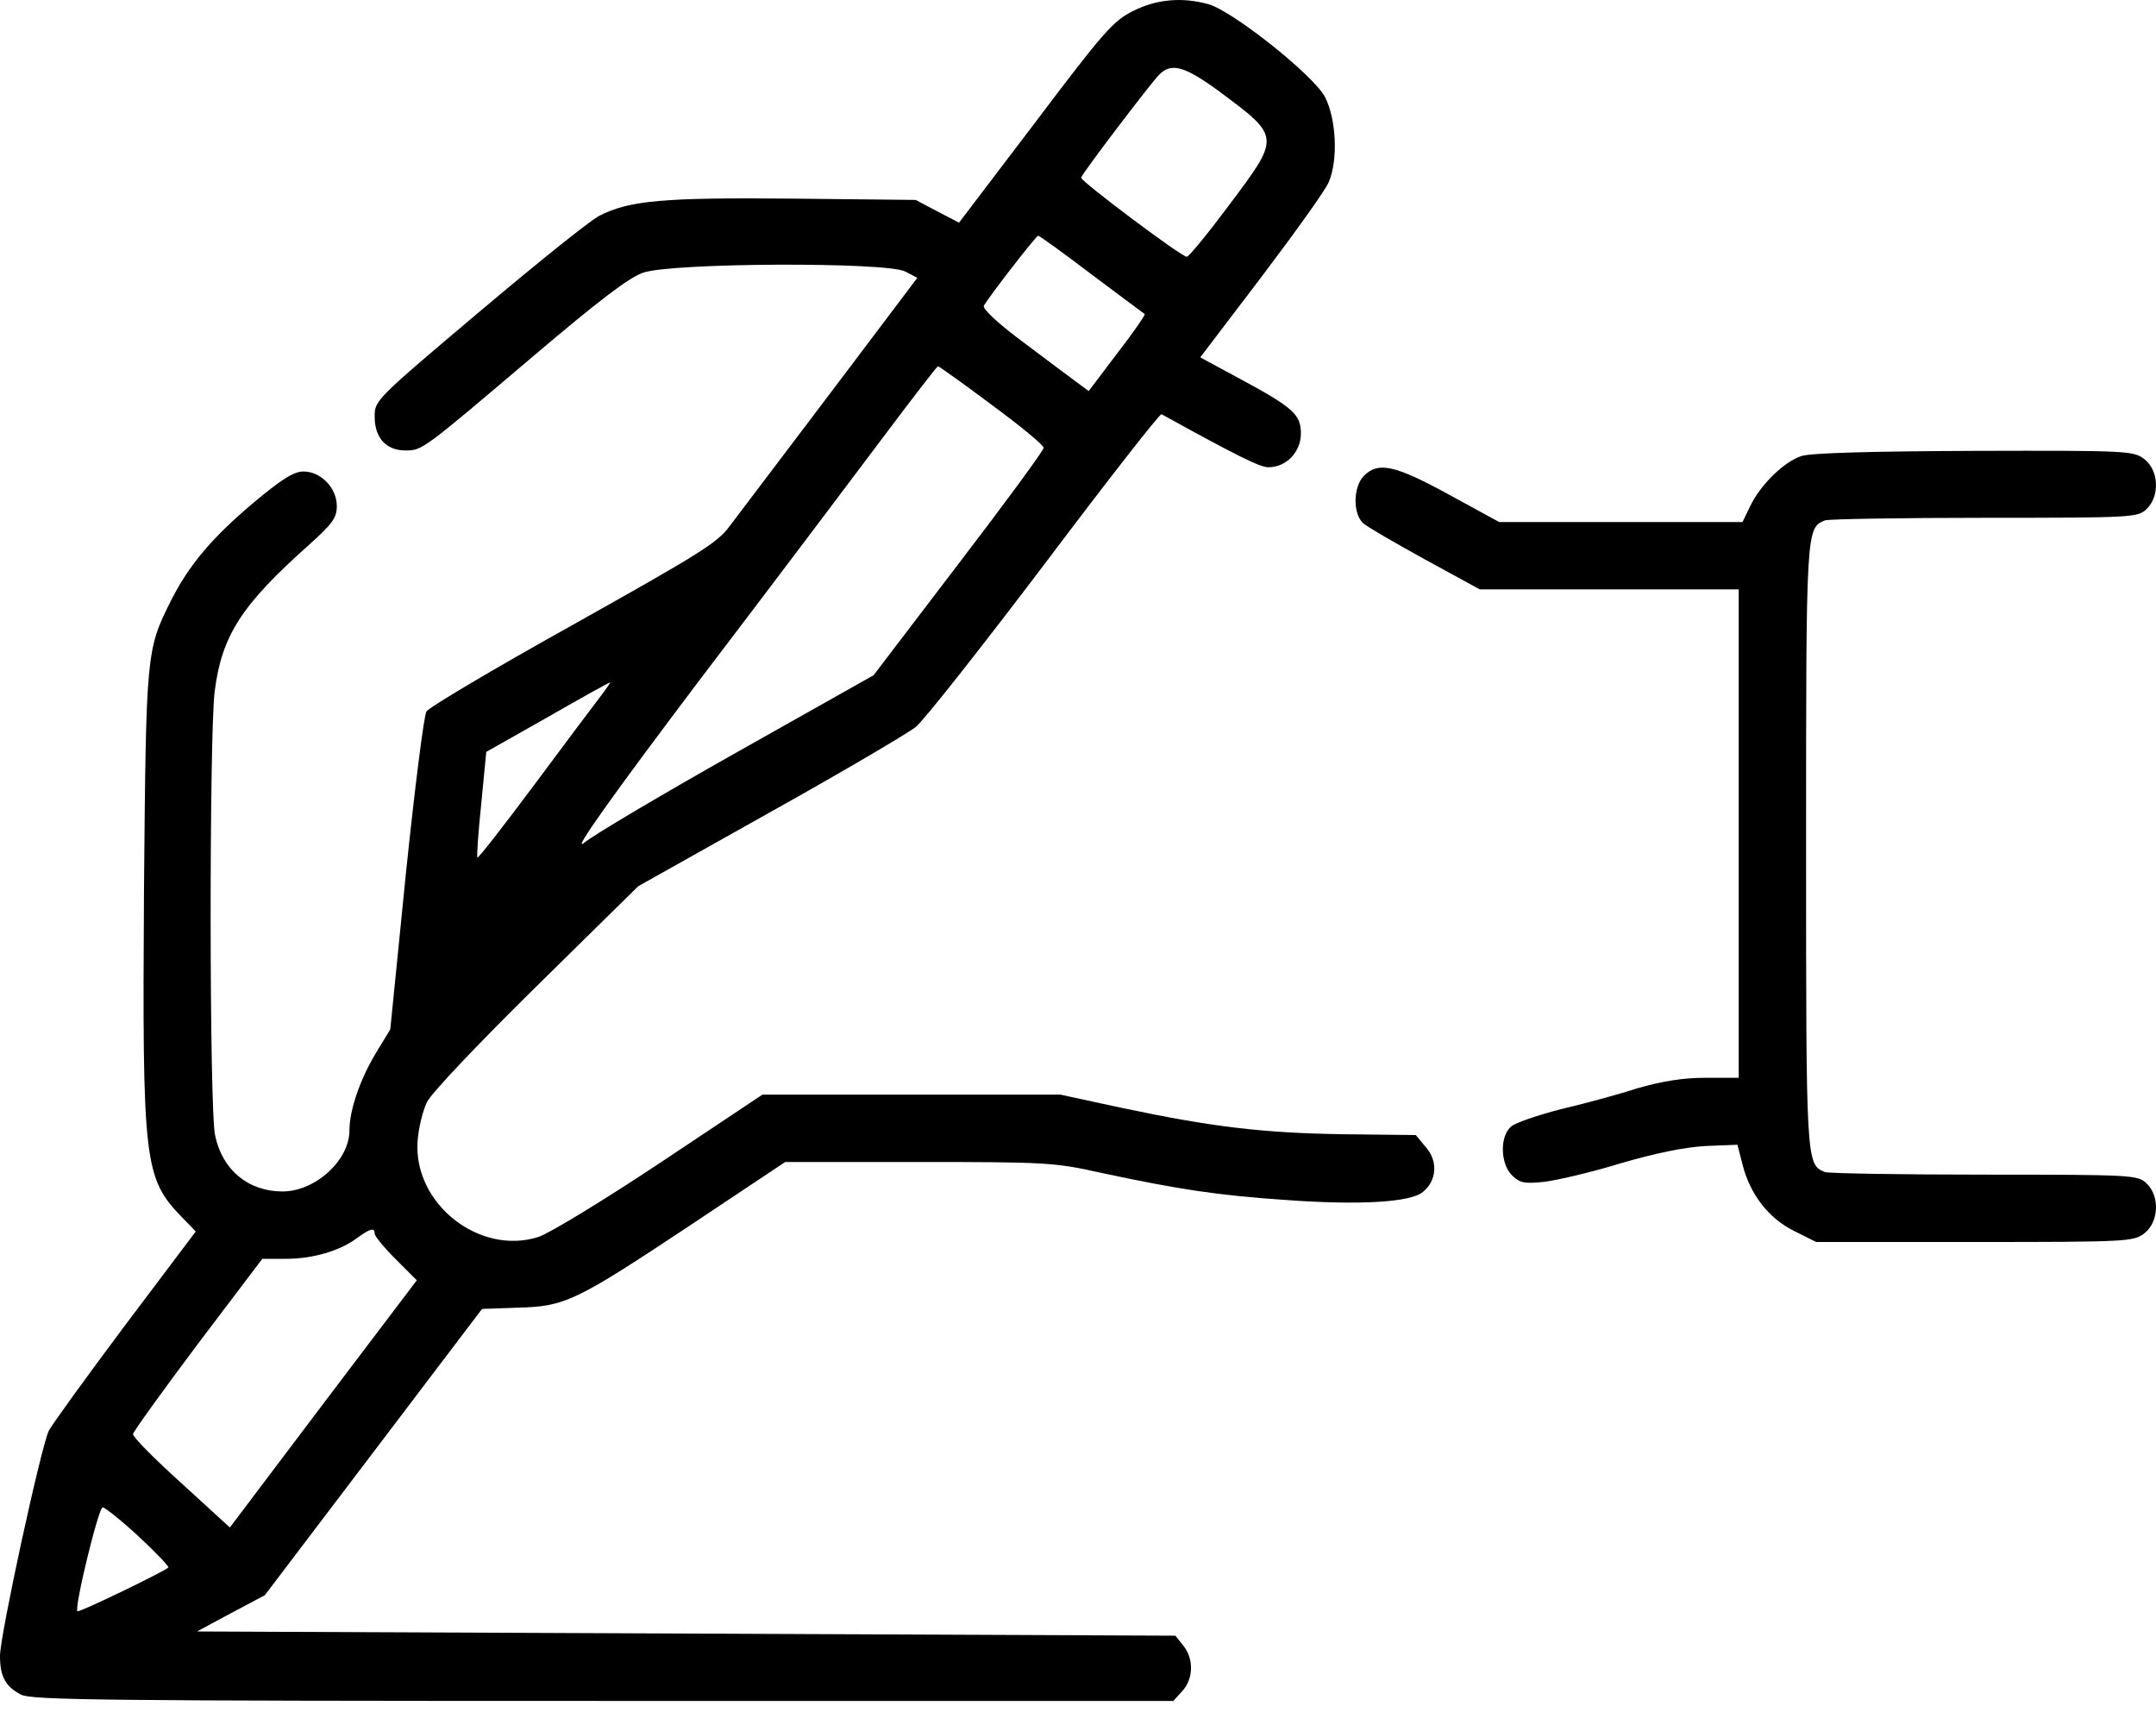
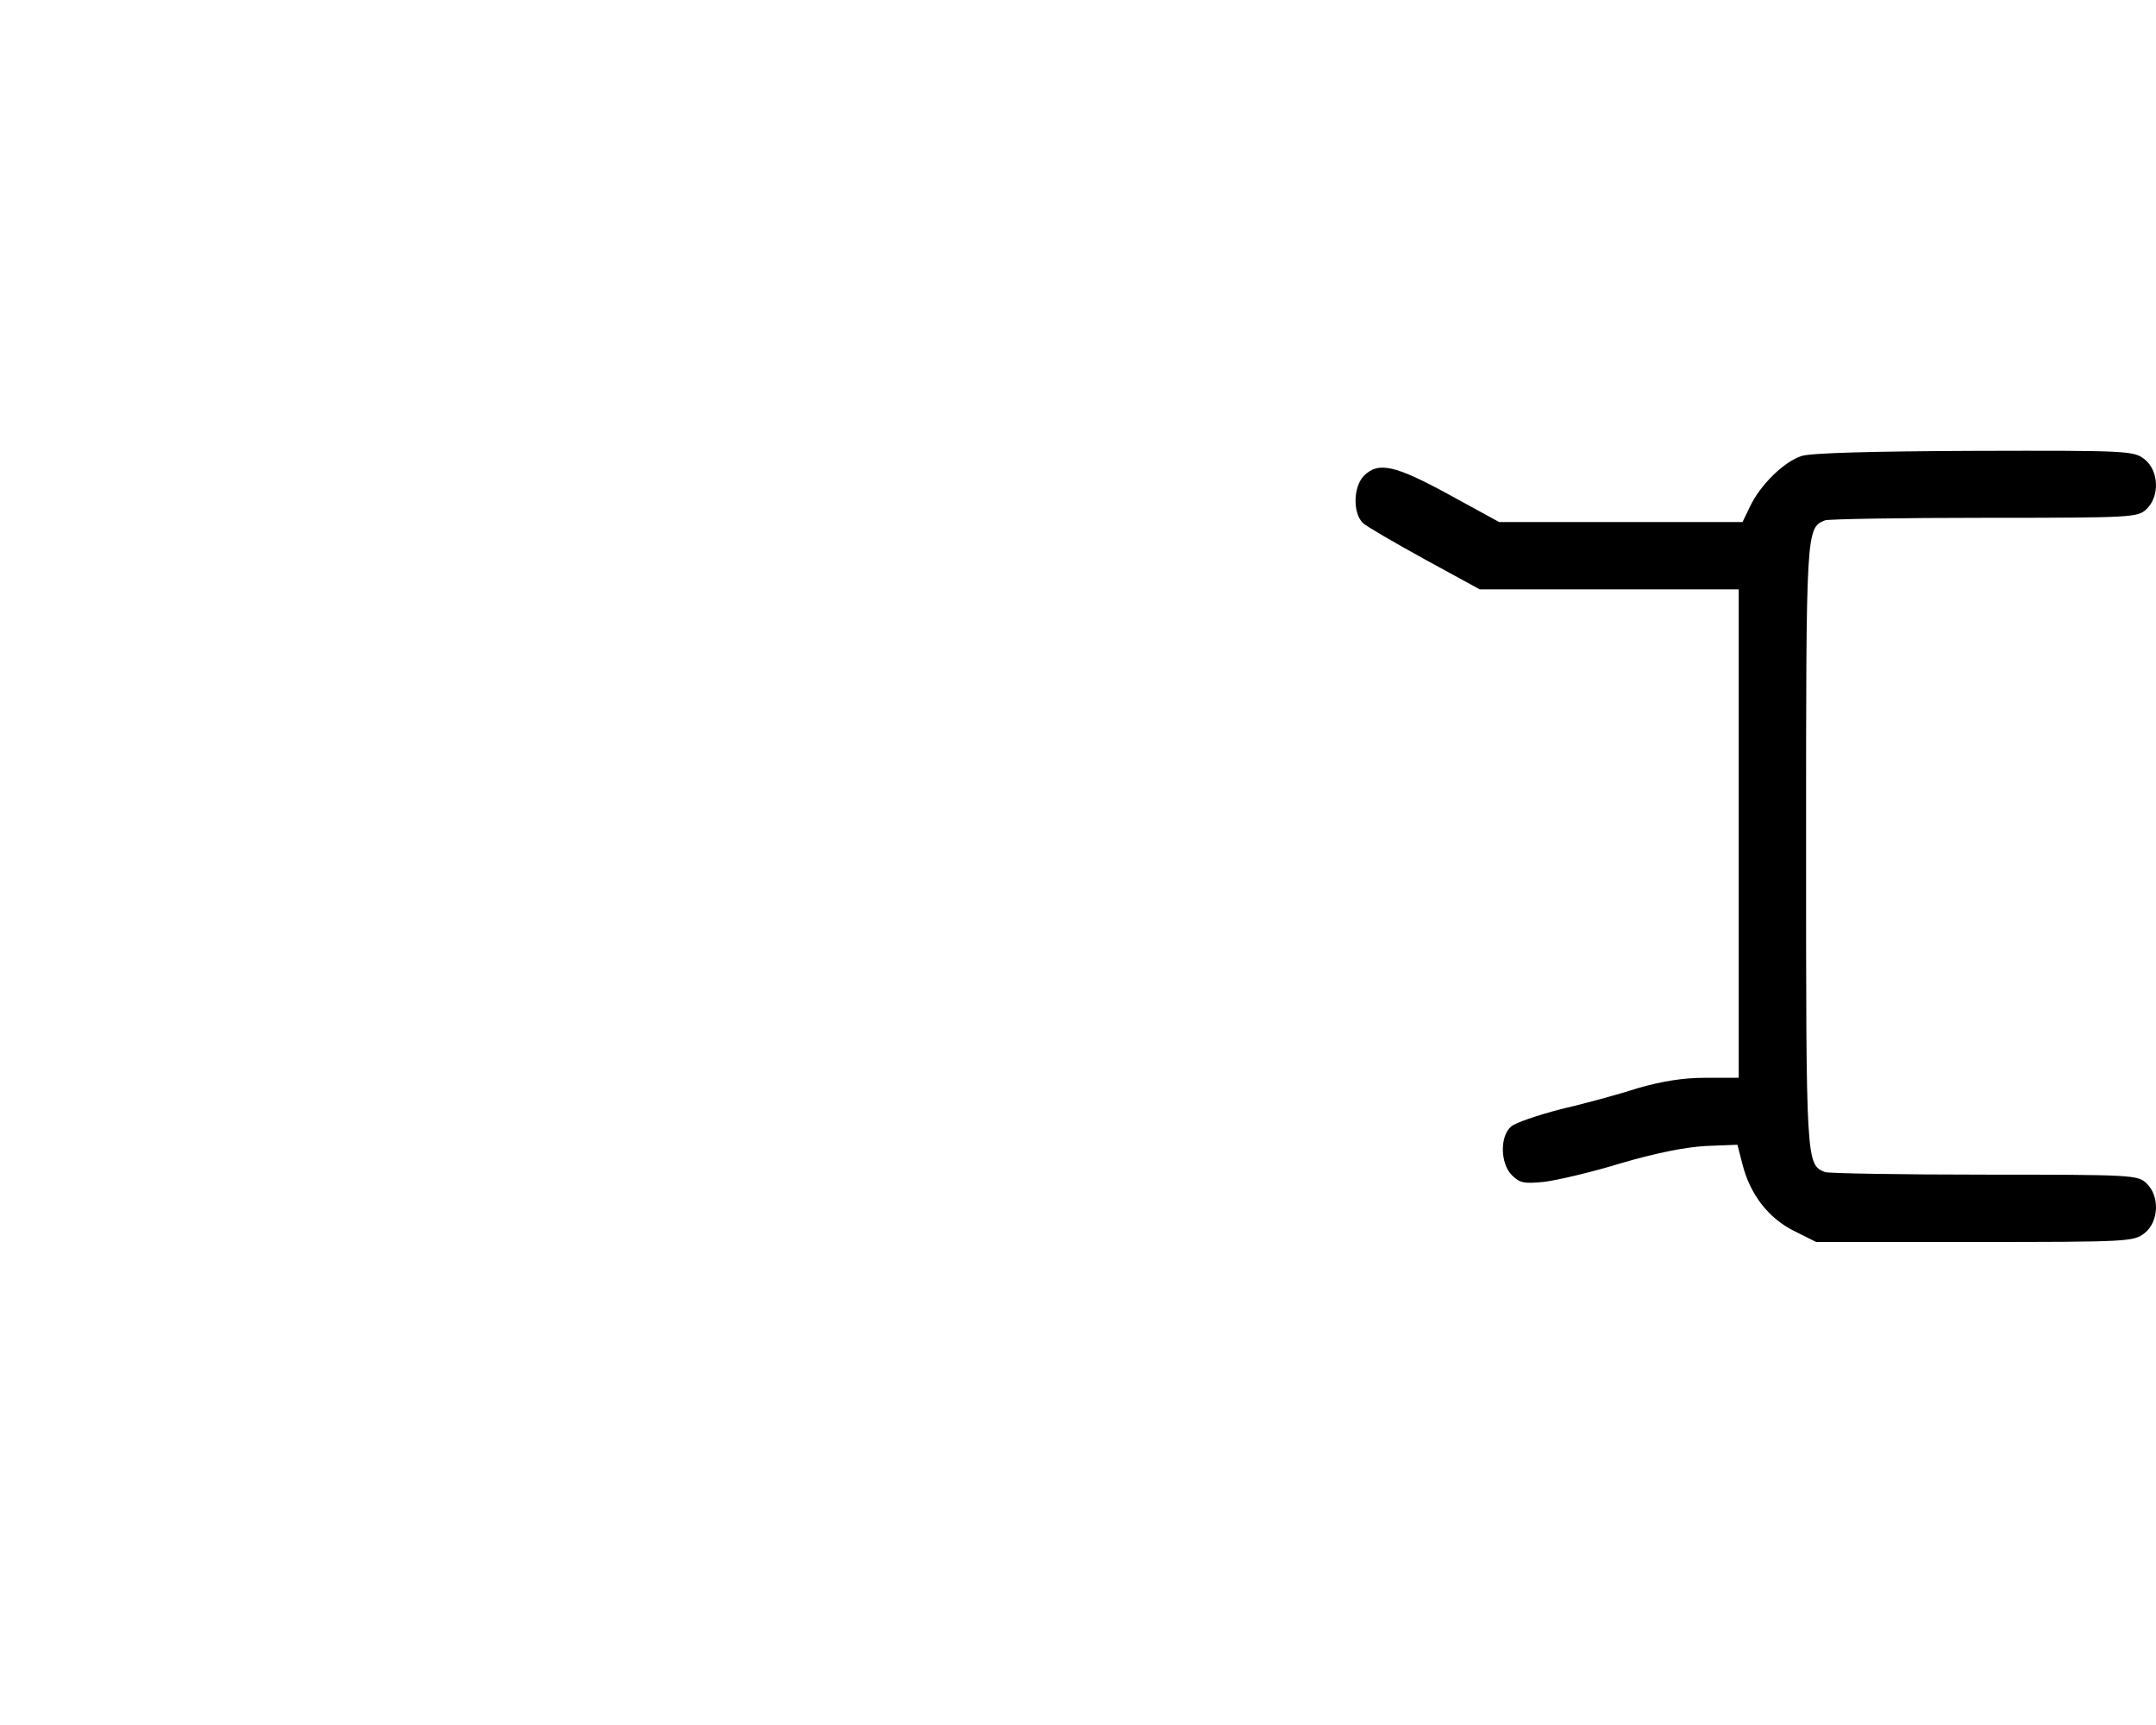
<svg xmlns="http://www.w3.org/2000/svg" width="50px" height="40px" viewBox="0 0 50 40" version="1.1">
  <title>campañas y firma</title>
  <defs>
    <filter color-interpolation-filters="auto" id="filter-1">
      <feColorMatrix in="SourceGraphic" type="matrix" values="0 0 0 0 1 0 0 0 0 1 0 0 0 0 1 0 0 0 1 0" />
    </filter>
  </defs>
  <g id="Page-1" stroke="none" stroke-width="1" fill="none" fill-rule="evenodd">
    <g id="campañas-y-firma" transform="translate(-152, -275)" filter="url(#filter-1)">
      <g transform="translate(152, 275)">
        <g id="Group" transform="translate(25, 19.721) scale(-1, 1) rotate(-180) translate(-25, -19.721) translate(0, 0)" fill="#000000" fill-rule="nonzero">
-           <path d="M26.283,39.19 C25.814,38.956 25.6,38.712 24.008,36.603 L22.241,34.279 L21.733,34.543 L21.235,34.806 L18.414,34.836 C15.387,34.865 14.596,34.797 13.893,34.435 C13.669,34.318 12.409,33.303 11.091,32.19 C8.699,30.169 8.689,30.159 8.689,29.778 C8.689,29.29 8.953,28.997 9.402,28.997 C9.793,28.997 9.793,28.997 12.38,31.194 C13.864,32.453 14.577,33 14.909,33.117 C15.563,33.352 20.552,33.371 20.991,33.147 L21.274,33 L19.263,30.335 C18.16,28.88 17.105,27.484 16.92,27.24 C16.637,26.849 16.178,26.576 13.288,24.955 C11.482,23.949 9.949,23.042 9.89,22.944 C9.832,22.856 9.617,21.157 9.412,19.175 L9.051,15.573 L8.719,15.026 C8.348,14.411 8.104,13.698 8.104,13.229 C8.104,12.536 7.313,11.814 6.551,11.814 C5.76,11.814 5.155,12.312 4.989,13.112 C4.852,13.708 4.852,22.417 4.979,23.413 C5.145,24.711 5.604,25.414 7.157,26.8 C7.713,27.298 7.811,27.435 7.811,27.708 C7.811,28.128 7.44,28.509 7.039,28.509 C6.815,28.509 6.532,28.333 5.858,27.767 C4.911,26.966 4.384,26.342 3.964,25.512 C3.388,24.36 3.388,24.311 3.339,18.765 C3.3,12.487 3.339,12.126 4.218,11.218 L4.54,10.886 L2.9,8.709 C2.001,7.508 1.211,6.415 1.133,6.268 C0.957,5.917 0,1.523 0,1.045 C0,0.566 0.127,0.332 0.488,0.146 C0.732,0.02 2.392,-1.3327851e-15 13.991,-1.3327851e-15 L27.21,-1.3327851e-15 L27.415,0.225 C27.679,0.508 27.689,0.976 27.445,1.279 L27.259,1.513 L15.914,1.562 L4.569,1.611 L5.35,2.031 L6.141,2.451 L8.66,5.77 L11.179,9.09 L12.009,9.119 C13.112,9.148 13.346,9.265 16.012,11.033 L18.209,12.497 L21.304,12.497 C24.223,12.497 24.457,12.487 25.502,12.253 C27.328,11.862 28.226,11.726 29.798,11.618 C31.516,11.491 32.717,11.56 33,11.804 C33.322,12.067 33.352,12.517 33.068,12.839 L32.834,13.122 L31.135,13.141 C29.28,13.171 28.118,13.307 25.99,13.757 L24.594,14.059 L21.138,14.059 L17.681,14.059 L15.309,12.478 C14.001,11.609 12.731,10.837 12.487,10.759 C11.111,10.32 9.578,11.54 9.685,12.985 C9.705,13.278 9.802,13.678 9.9,13.883 C9.998,14.089 11.081,15.231 12.439,16.568 L14.801,18.892 L17.847,20.601 C19.527,21.538 21.05,22.436 21.235,22.583 C21.421,22.729 22.758,24.428 24.223,26.361 C25.678,28.294 26.898,29.856 26.937,29.837 C28.724,28.851 29.222,28.607 29.417,28.607 C29.827,28.607 30.169,28.958 30.169,29.388 C30.169,29.837 29.993,29.993 28.685,30.696 L27.835,31.155 L29.261,33.029 C30.042,34.064 30.745,35.041 30.813,35.216 C31.038,35.724 30.989,36.7 30.725,37.198 C30.462,37.696 28.587,39.19 28.021,39.346 C27.415,39.512 26.83,39.463 26.283,39.19 Z M28.284,37.316 C29.7,36.261 29.7,36.281 28.499,34.679 C28.011,34.025 27.572,33.488 27.523,33.488 C27.396,33.488 25.043,35.255 25.072,35.324 C25.111,35.441 26.693,37.521 26.879,37.706 C27.162,37.999 27.474,37.911 28.284,37.316 Z M25.316,33.078 C25.971,32.59 26.527,32.17 26.547,32.16 C26.566,32.141 26.283,31.731 25.912,31.252 L25.248,30.374 L24.945,30.598 C24.789,30.715 24.223,31.135 23.705,31.526 C23.129,31.955 22.778,32.287 22.817,32.356 C22.963,32.6 24.028,33.976 24.076,33.976 C24.106,33.976 24.662,33.576 25.316,33.078 Z M23.002,30.052 C23.666,29.563 24.213,29.114 24.203,29.056 C24.203,28.997 23.315,27.786 22.231,26.371 L20.259,23.784 L17.086,21.997 C15.338,21.011 13.737,20.064 13.532,19.888 C13.278,19.693 14.186,20.972 16.197,23.637 C17.886,25.853 19.81,28.411 20.493,29.319 C21.167,30.218 21.733,30.95 21.753,30.95 C21.772,30.95 22.339,30.55 23.002,30.052 Z M13.942,23.315 C13.805,23.139 13.112,22.212 12.399,21.255 C11.687,20.298 11.091,19.536 11.072,19.556 C11.052,19.576 11.091,20.132 11.16,20.796 L11.277,22.007 L12.692,22.807 C13.473,23.256 14.128,23.618 14.147,23.618 C14.167,23.627 14.069,23.481 13.942,23.315 Z M8.689,10.837 C8.689,10.779 8.904,10.515 9.178,10.242 L9.666,9.754 L7.498,6.893 L5.331,4.022 L4.208,5.048 C3.583,5.614 3.075,6.122 3.085,6.19 C3.095,6.249 3.769,7.186 4.589,8.279 L6.083,10.252 L6.639,10.252 C7.254,10.252 7.889,10.437 8.289,10.74 C8.582,10.954 8.689,10.984 8.689,10.837 Z M3.222,3.808 C3.622,3.437 3.925,3.115 3.905,3.095 C3.788,2.988 1.826,2.041 1.796,2.08 C1.718,2.158 2.285,4.491 2.382,4.491 C2.441,4.481 2.822,4.179 3.222,3.808 Z" id="Shape" />
          <path d="M41.787,28.87 C41.377,28.743 40.821,28.197 40.586,27.699 L40.411,27.337 L37.589,27.337 L34.767,27.337 L33.605,27.972 C32.356,28.655 31.965,28.743 31.633,28.411 C31.379,28.157 31.37,27.533 31.614,27.308 C31.702,27.23 32.356,26.849 33.049,26.468 L34.318,25.775 L37.325,25.775 L40.323,25.775 L40.323,20.112 L40.323,14.45 L39.561,14.45 C39.024,14.45 38.555,14.372 37.97,14.206 C37.521,14.059 36.72,13.844 36.183,13.718 C35.656,13.581 35.138,13.405 35.041,13.317 C34.777,13.083 34.797,12.458 35.06,12.194 C35.246,12.009 35.343,11.989 35.822,12.038 C36.124,12.077 36.925,12.263 37.589,12.468 C38.389,12.702 39.063,12.839 39.551,12.868 L40.293,12.897 L40.411,12.439 C40.586,11.745 41.016,11.189 41.611,10.896 L42.119,10.642 L45.8,10.642 C49.373,10.642 49.481,10.652 49.735,10.847 C50.066,11.111 50.096,11.706 49.774,12.009 C49.569,12.194 49.451,12.204 46.024,12.204 C44.082,12.204 42.412,12.233 42.324,12.263 C41.885,12.439 41.885,12.468 41.885,19.82 C41.885,27.171 41.885,27.201 42.324,27.376 C42.412,27.406 44.082,27.435 46.024,27.435 C49.451,27.435 49.569,27.445 49.774,27.63 C50.096,27.933 50.066,28.529 49.735,28.792 C49.481,28.987 49.373,28.997 45.8,28.987 C43.427,28.978 42.012,28.939 41.787,28.87 Z" id="Path" />
        </g>
      </g>
    </g>
  </g>
</svg>